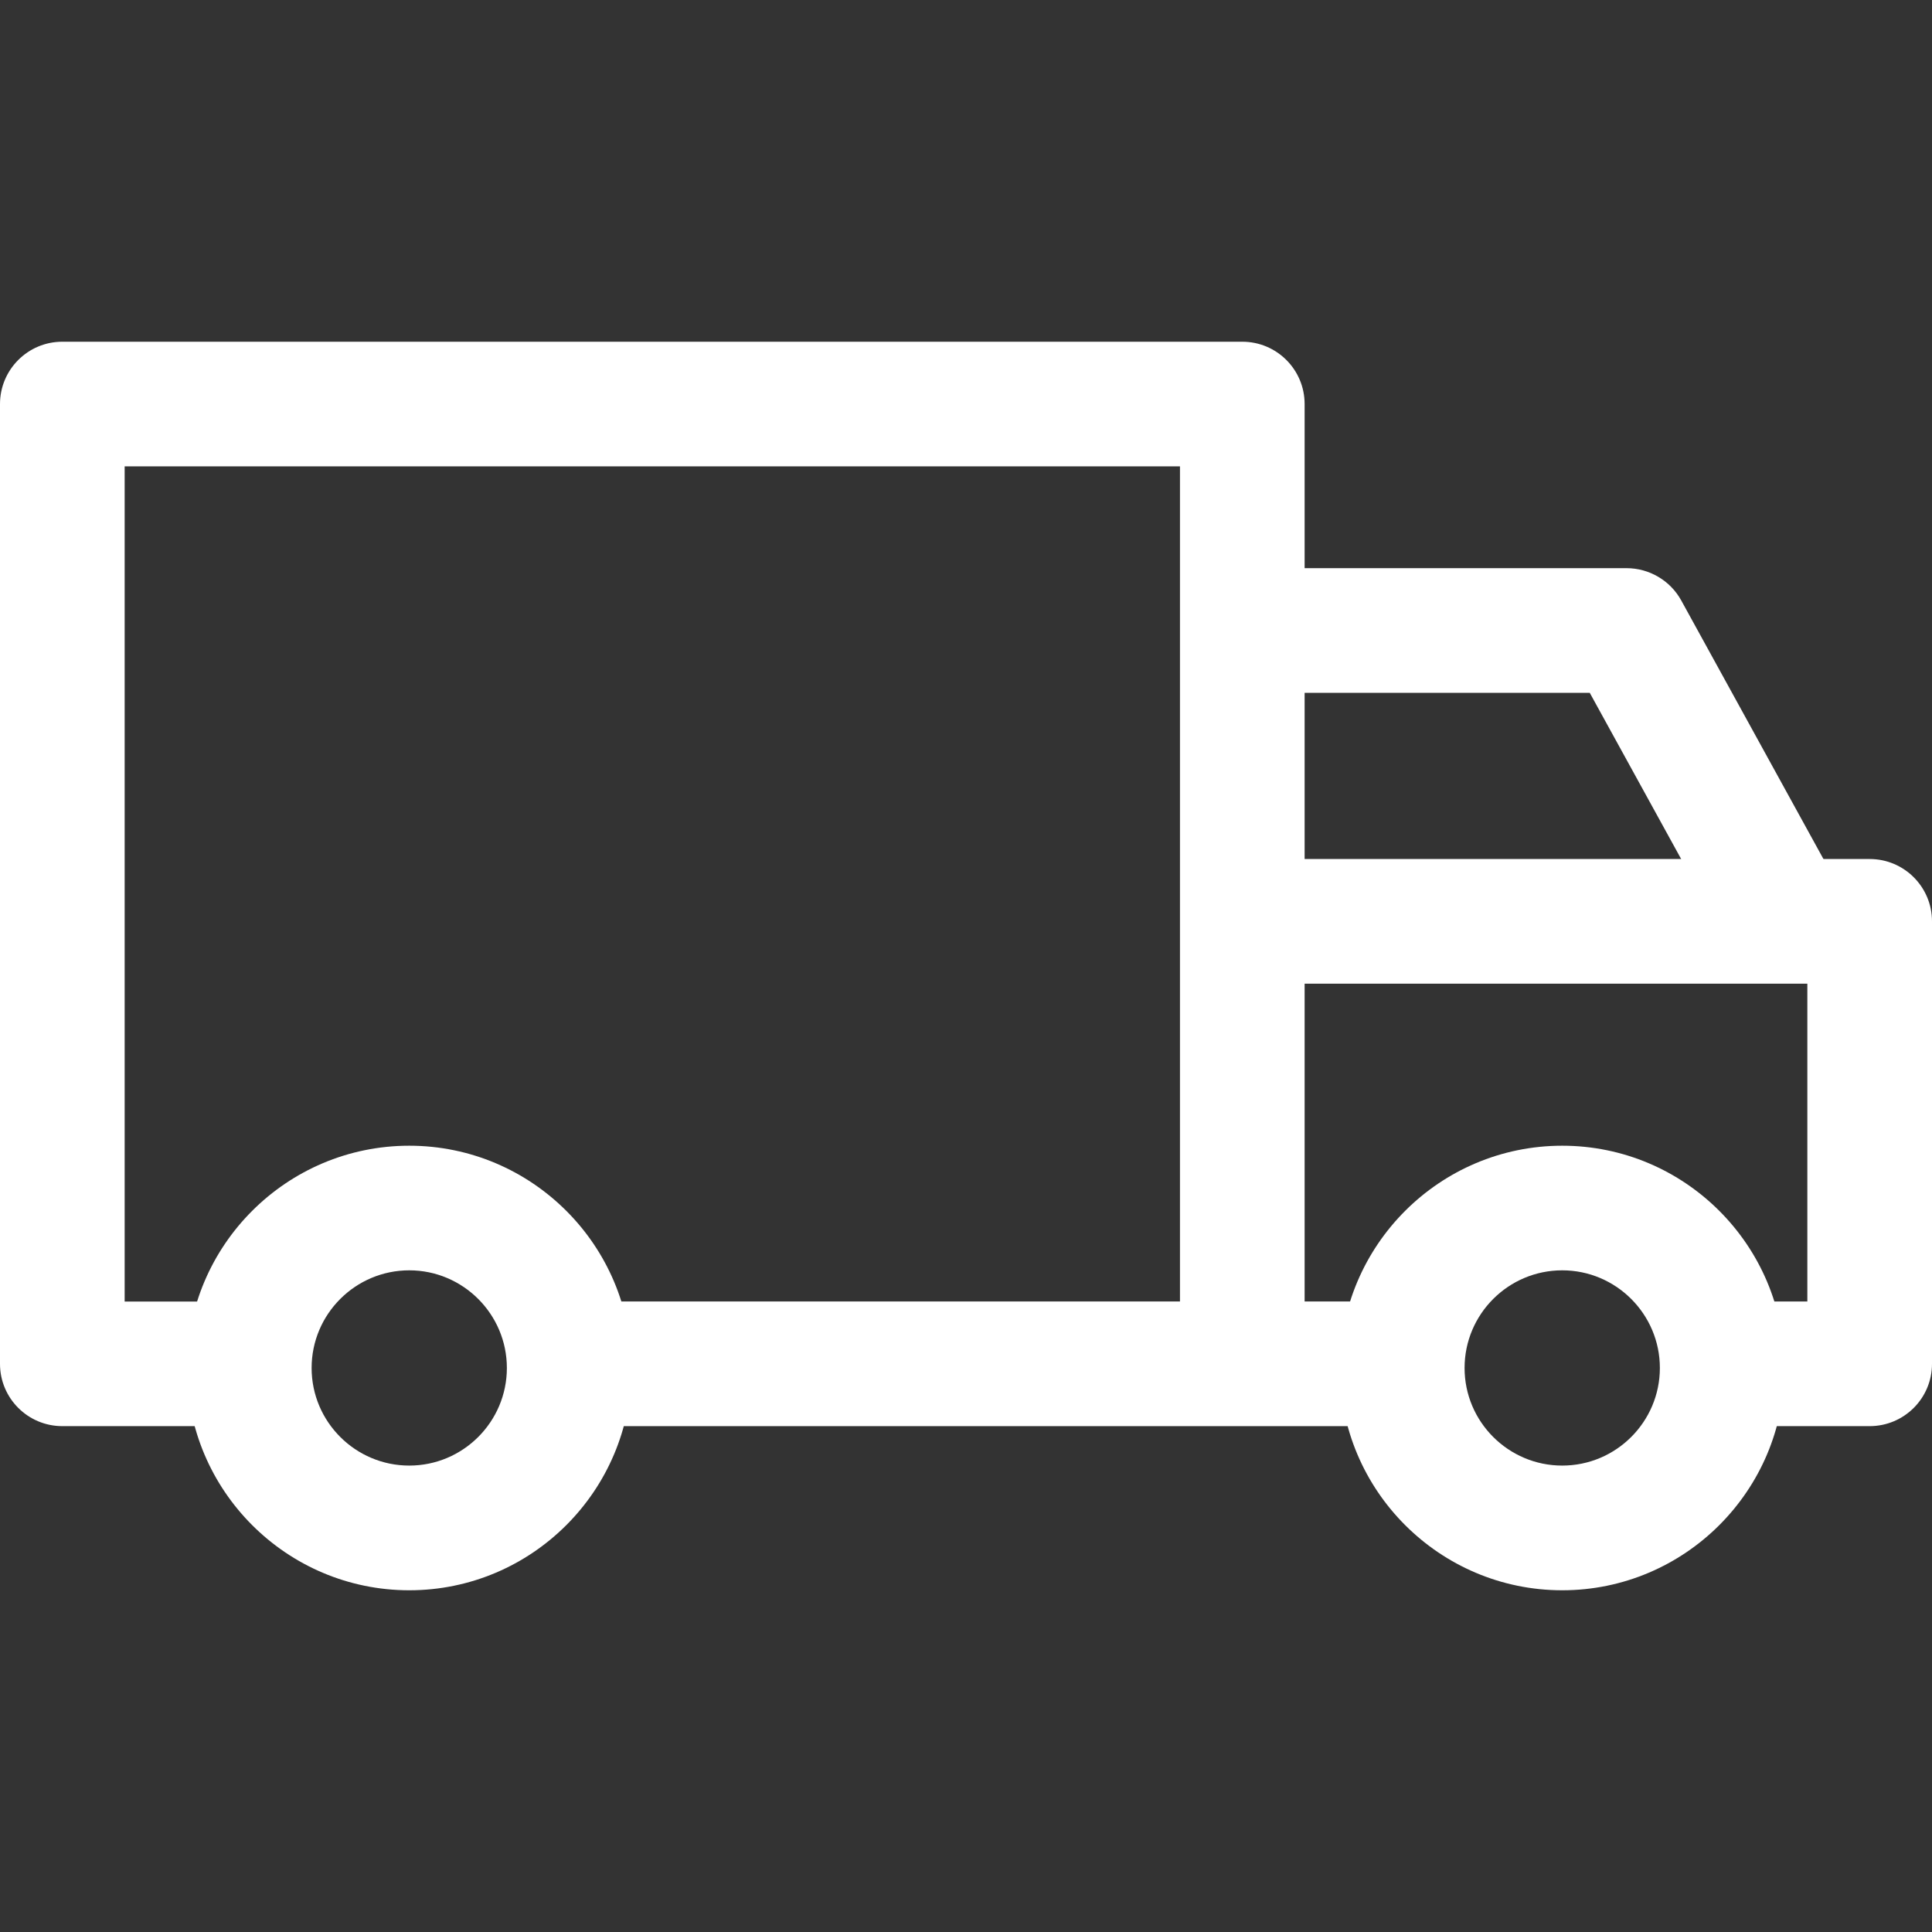
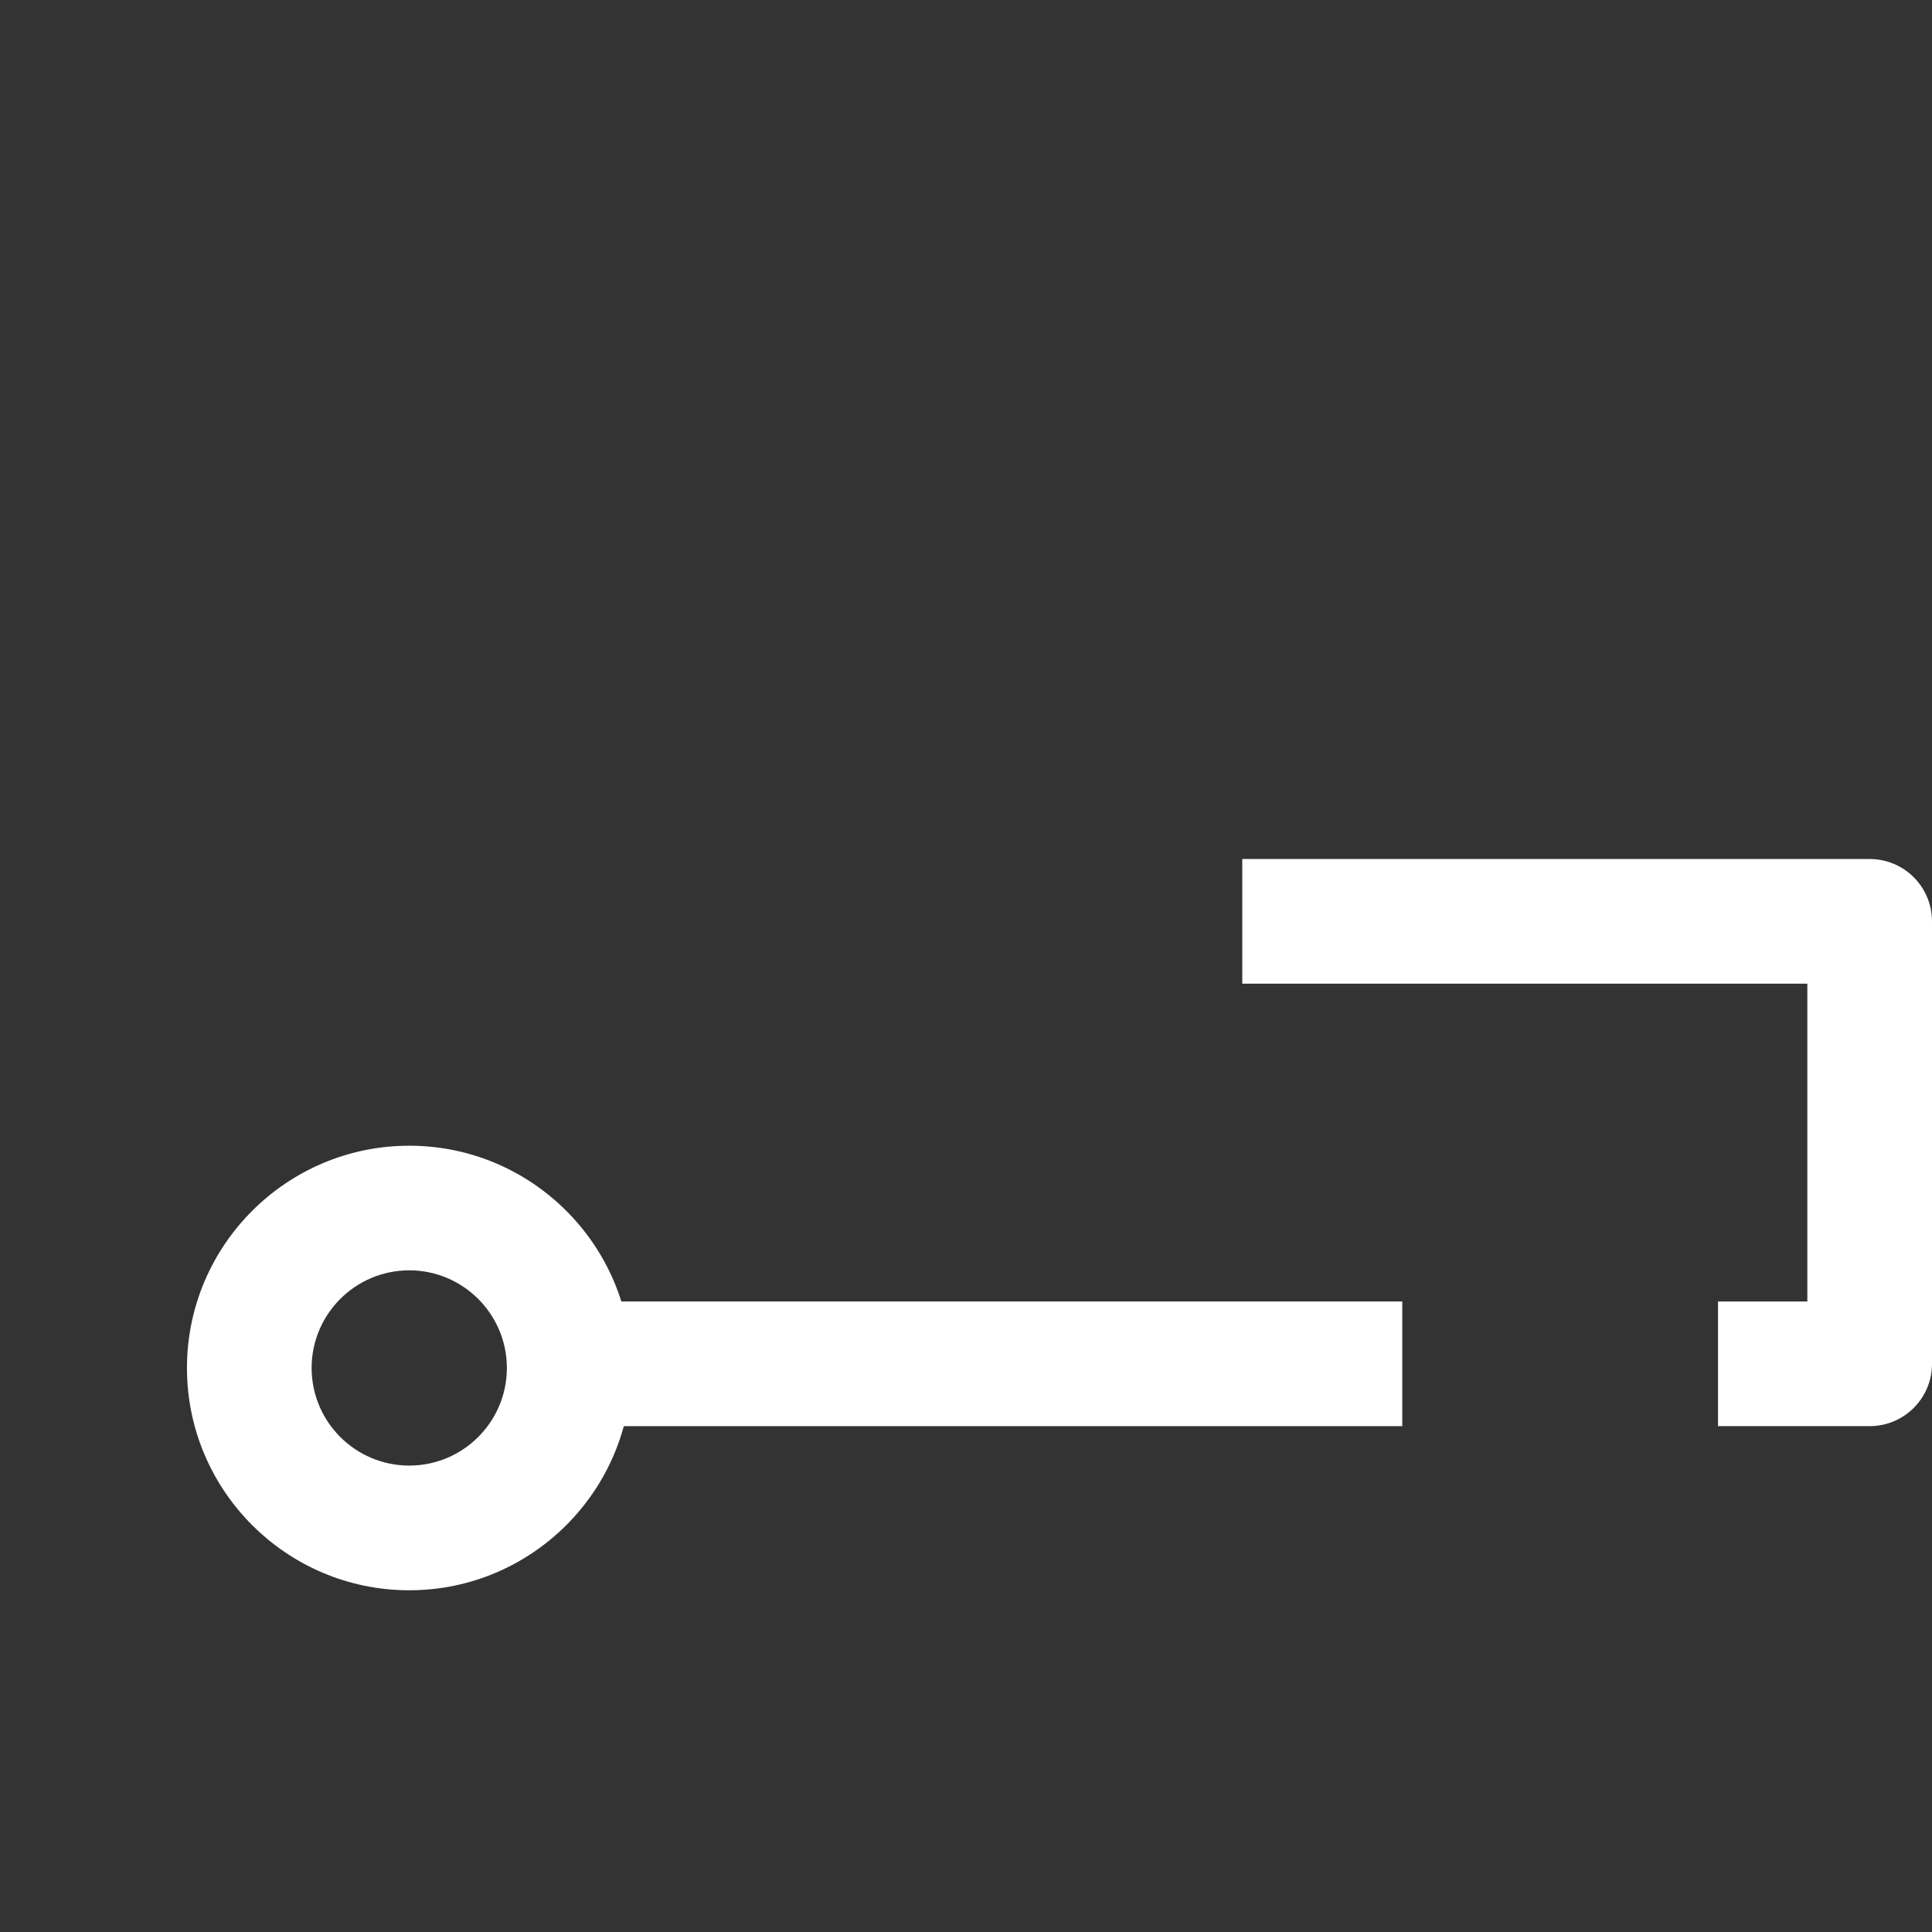
<svg xmlns="http://www.w3.org/2000/svg" width="48" height="48" viewBox="0 0 48 48" fill="none">
  <rect x="0" y="0" width="48" height="48" fill="#333333" stroke="none" />
-   <path d="M38.813 28.465C35.768 28.465 33.29 30.942 33.29 33.988C33.29 37.032 35.768 39.51 38.813 39.51C41.858 39.51 44.336 37.032 44.336 33.988C44.336 30.942 41.858 28.465 38.813 28.465ZM38.813 36.412C37.475 36.412 36.387 35.324 36.387 33.987C36.387 32.649 37.475 31.561 38.813 31.561C40.151 31.561 41.239 32.65 41.239 33.987C41.239 35.324 40.151 36.412 38.813 36.412ZM30.864 8.49H1.548C0.693 8.49 0 9.183 0 10.039V33.884C0 34.739 0.693 35.432 1.548 35.432H6.4V32.336H3.097V11.587H29.316V33.884H32.413V10.039C32.413 9.183 31.72 8.49 30.864 8.49Z" fill="white" />
  <path d="M13.987 32.335H34.839V35.432H13.987V32.335Z" fill="white" />
  <path d="M10.168 28.465C7.122 28.465 4.645 30.942 4.645 33.987C4.645 37.032 7.122 39.51 10.168 39.51C13.213 39.51 15.69 37.032 15.69 33.987C15.69 30.942 13.213 28.465 10.168 28.465ZM10.168 36.412C8.83 36.412 7.742 35.324 7.742 33.987C7.742 32.649 8.83 31.561 10.168 31.561C11.505 31.561 12.593 32.65 12.593 33.987C12.593 35.324 11.505 36.412 10.168 36.412ZM46.452 21.342H30.864V24.439H44.903V32.335H42.684V35.432H46.451C47.307 35.432 48 34.739 48 33.884V22.89C48 22.035 47.307 21.342 46.452 21.342Z" fill="white" />
-   <path d="M41.77 14.918C41.636 14.675 41.44 14.473 41.201 14.332C40.962 14.191 40.69 14.116 40.413 14.116H30.864V17.213H39.497L43.03 23.637L45.744 22.144L41.77 14.918Z" fill="white" />
</svg>